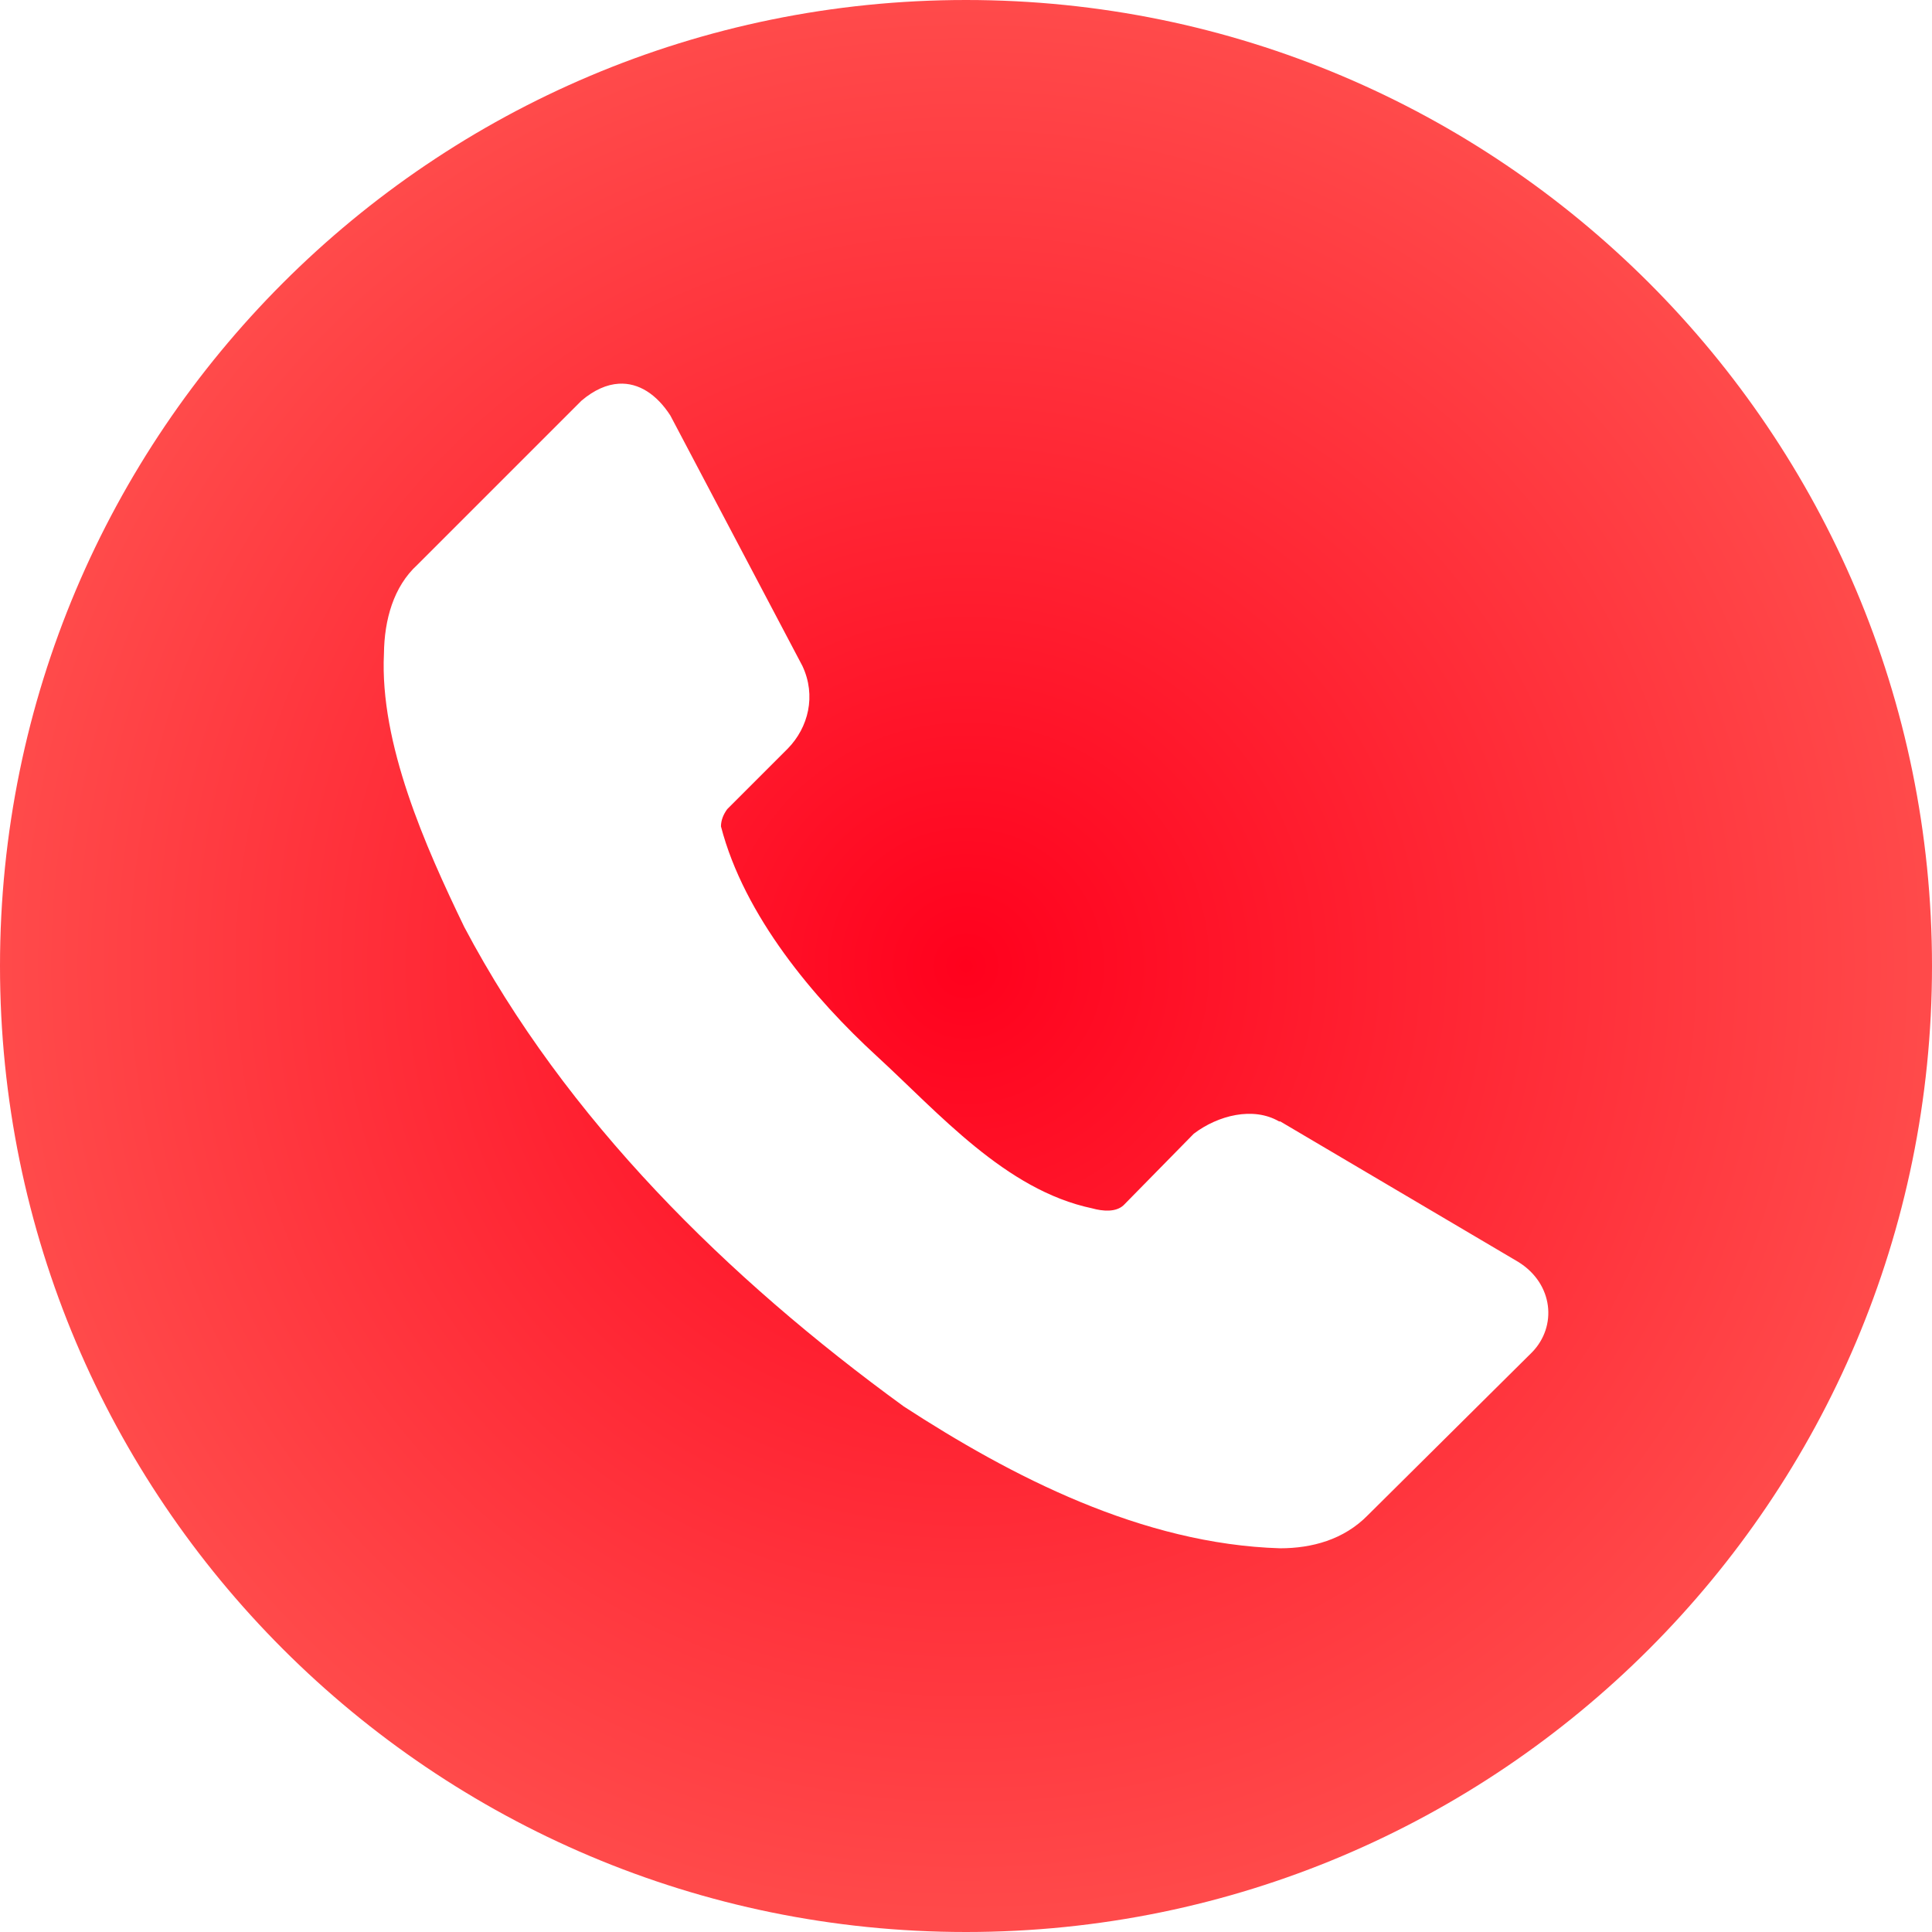
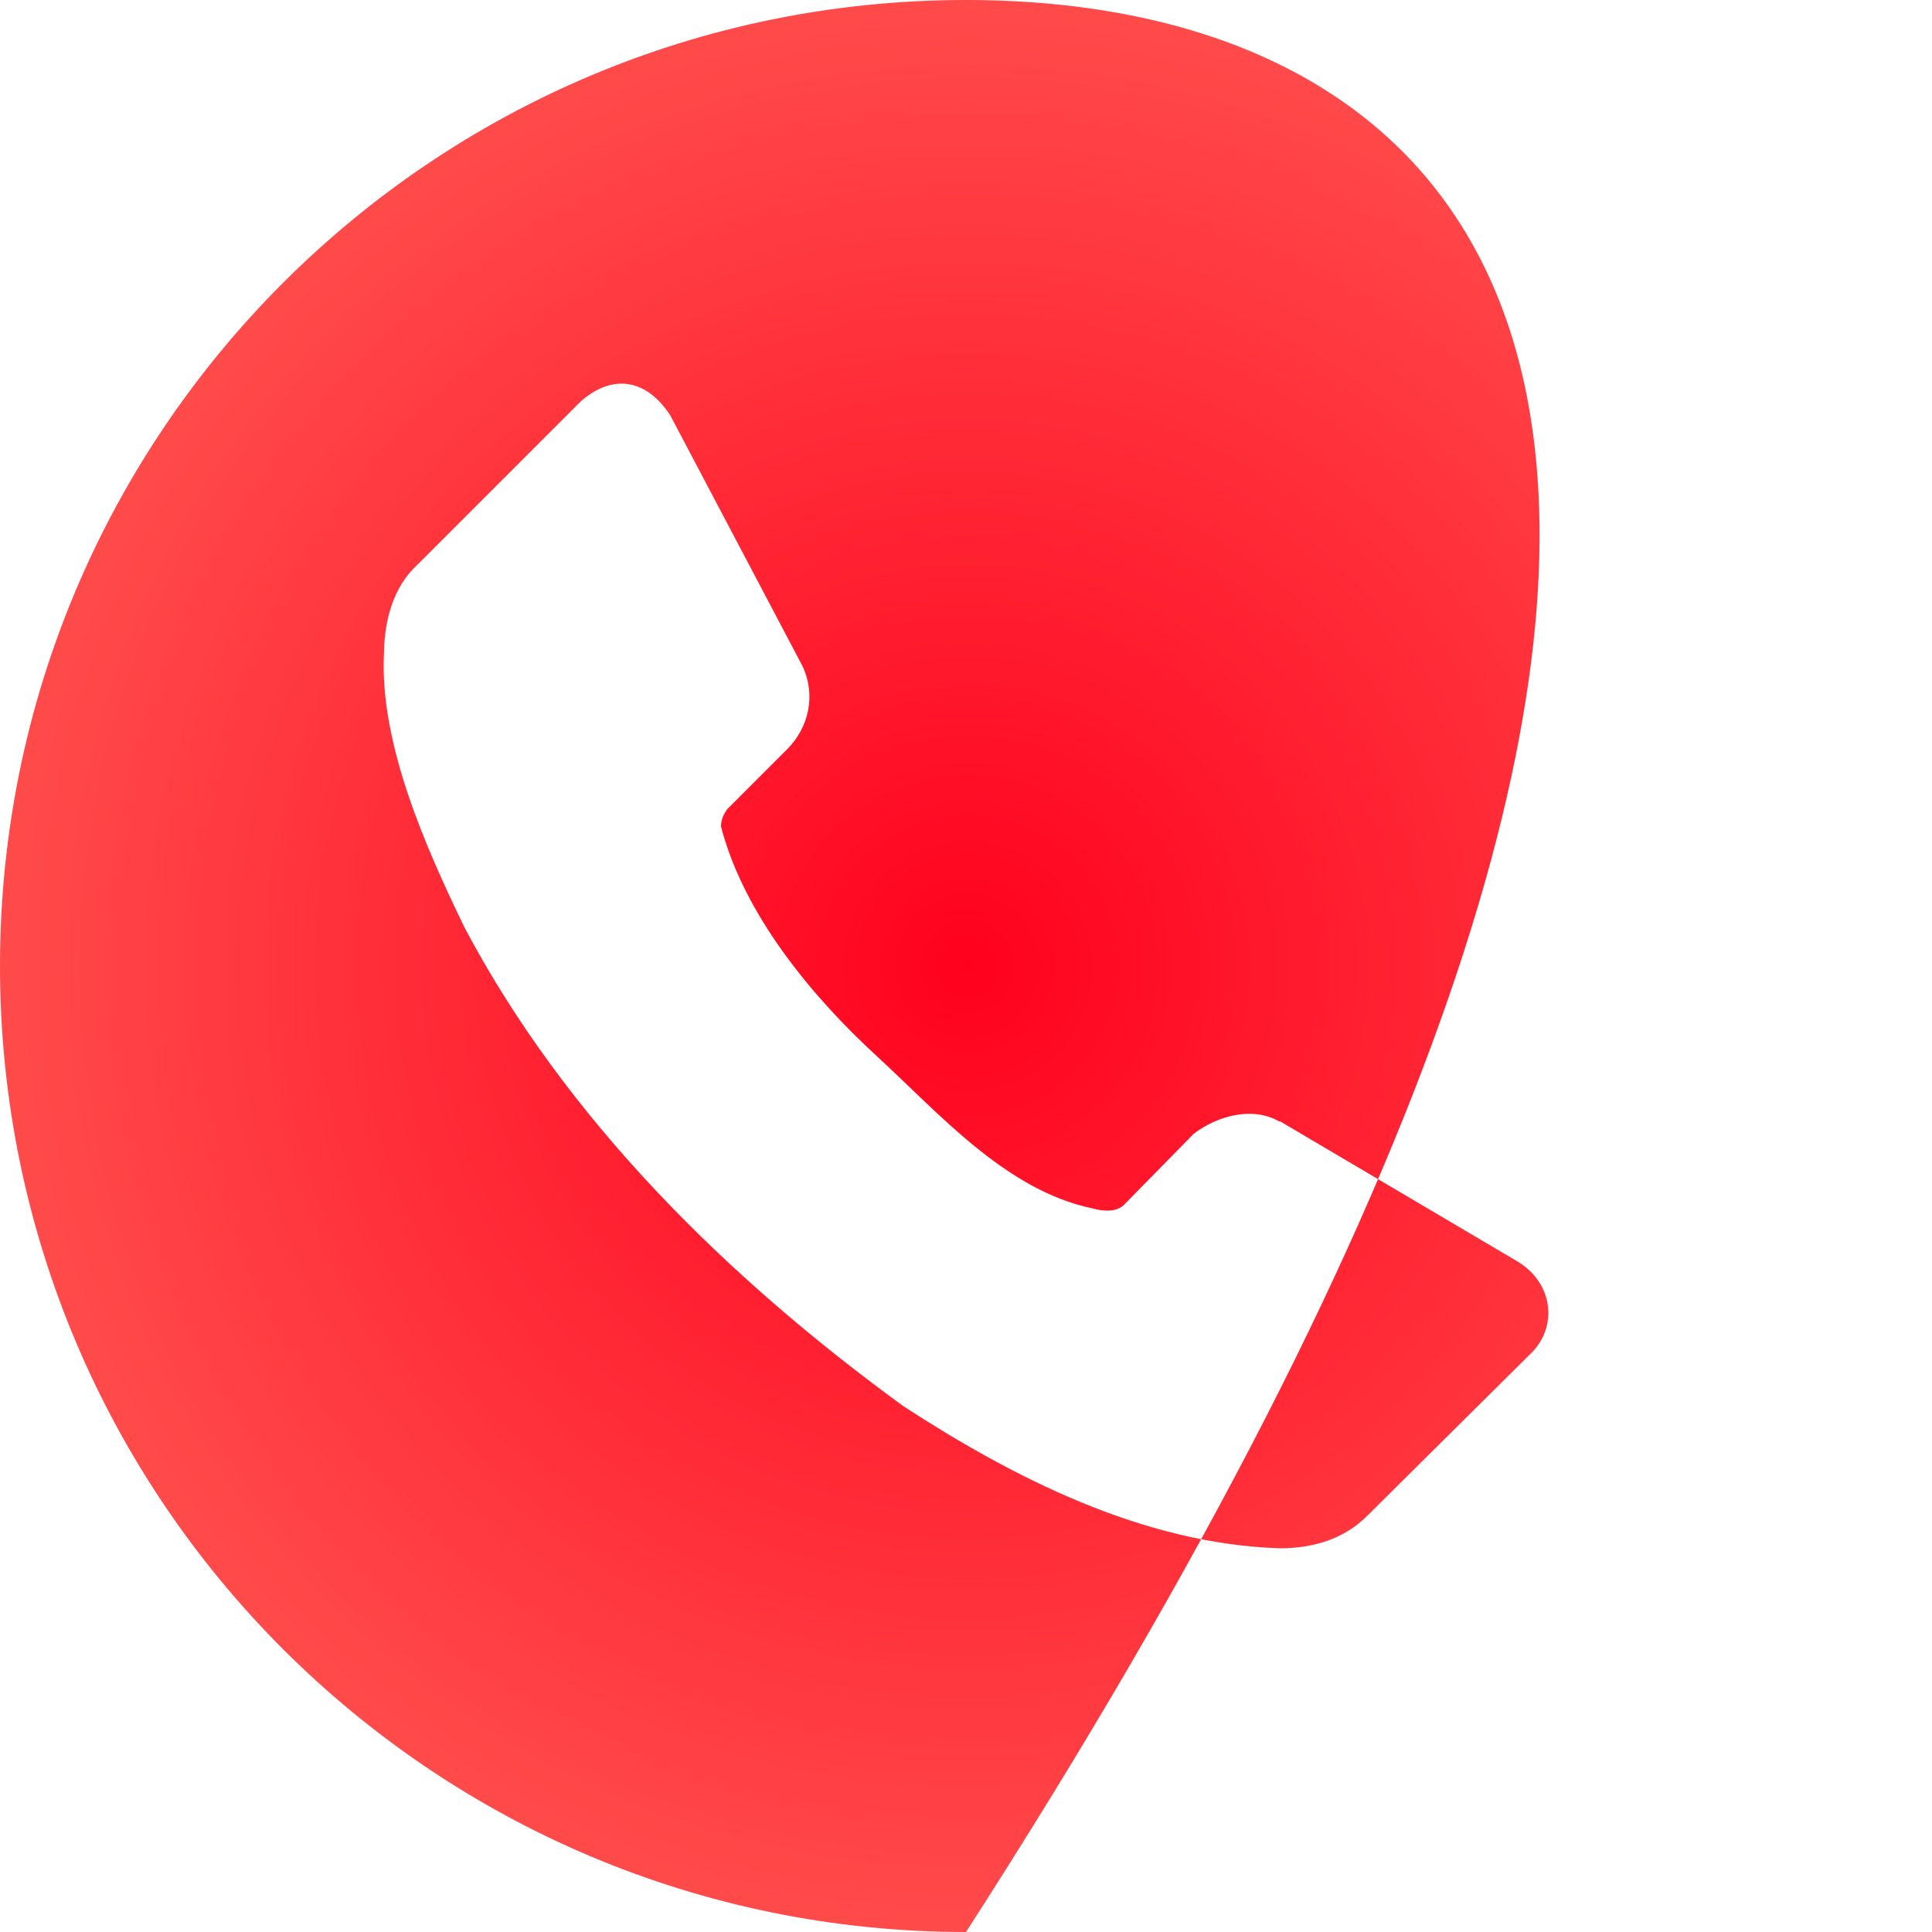
<svg xmlns="http://www.w3.org/2000/svg" width="1200" height="1200" viewBox="0 0 1200 1200" fill="none">
-   <path d="M600 0C268.629 0 0 268.629 0 600C0 931.371 268.629 1200 600 1200C931.371 1200 1200 931.371 1200 600C1200 268.629 931.371 0 600 0ZM384.375 238.33C396.737 237.601 407.911 244.99 416.382 258.105L498.413 413.671C507.05 432.105 502.142 451.843 489.258 465.014L451.685 502.587C449.366 505.765 447.84 509.344 447.803 513.28C462.212 569.055 505.92 620.503 544.484 655.883C583.046 691.263 624.493 739.164 678.296 750.512C684.946 752.367 693.093 753.032 697.852 748.609L741.504 704.151C756.572 692.73 778.37 687.195 794.458 696.534H795.19L943.211 783.912C964.939 797.531 967.19 823.856 951.634 839.869L849.683 941.016C834.627 956.456 814.625 961.647 795.192 961.67C709.244 959.095 628.034 916.911 561.33 873.56C451.84 793.907 351.407 695.114 288.355 575.757C264.173 525.707 235.766 461.847 238.477 405.983C238.719 384.967 244.405 364.378 259.205 350.832L361.158 248.879C369.1 242.121 376.957 238.768 384.375 238.33V238.33Z" fill="url(#paint0_radial_27_2)" />
+   <path d="M600 0C268.629 0 0 268.629 0 600C0 931.371 268.629 1200 600 1200C1200 268.629 931.371 0 600 0ZM384.375 238.33C396.737 237.601 407.911 244.99 416.382 258.105L498.413 413.671C507.05 432.105 502.142 451.843 489.258 465.014L451.685 502.587C449.366 505.765 447.84 509.344 447.803 513.28C462.212 569.055 505.92 620.503 544.484 655.883C583.046 691.263 624.493 739.164 678.296 750.512C684.946 752.367 693.093 753.032 697.852 748.609L741.504 704.151C756.572 692.73 778.37 687.195 794.458 696.534H795.19L943.211 783.912C964.939 797.531 967.19 823.856 951.634 839.869L849.683 941.016C834.627 956.456 814.625 961.647 795.192 961.67C709.244 959.095 628.034 916.911 561.33 873.56C451.84 793.907 351.407 695.114 288.355 575.757C264.173 525.707 235.766 461.847 238.477 405.983C238.719 384.967 244.405 364.378 259.205 350.832L361.158 248.879C369.1 242.121 376.957 238.768 384.375 238.33V238.33Z" fill="url(#paint0_radial_27_2)" />
  <defs>
    <radialGradient id="paint0_radial_27_2" cx="0" cy="0" r="1" gradientUnits="userSpaceOnUse" gradientTransform="translate(600 600) rotate(90) scale(600)">
      <stop stop-color="#FF011D" />
      <stop offset="1" stop-color="#FF4B4B" />
    </radialGradient>
  </defs>
</svg>